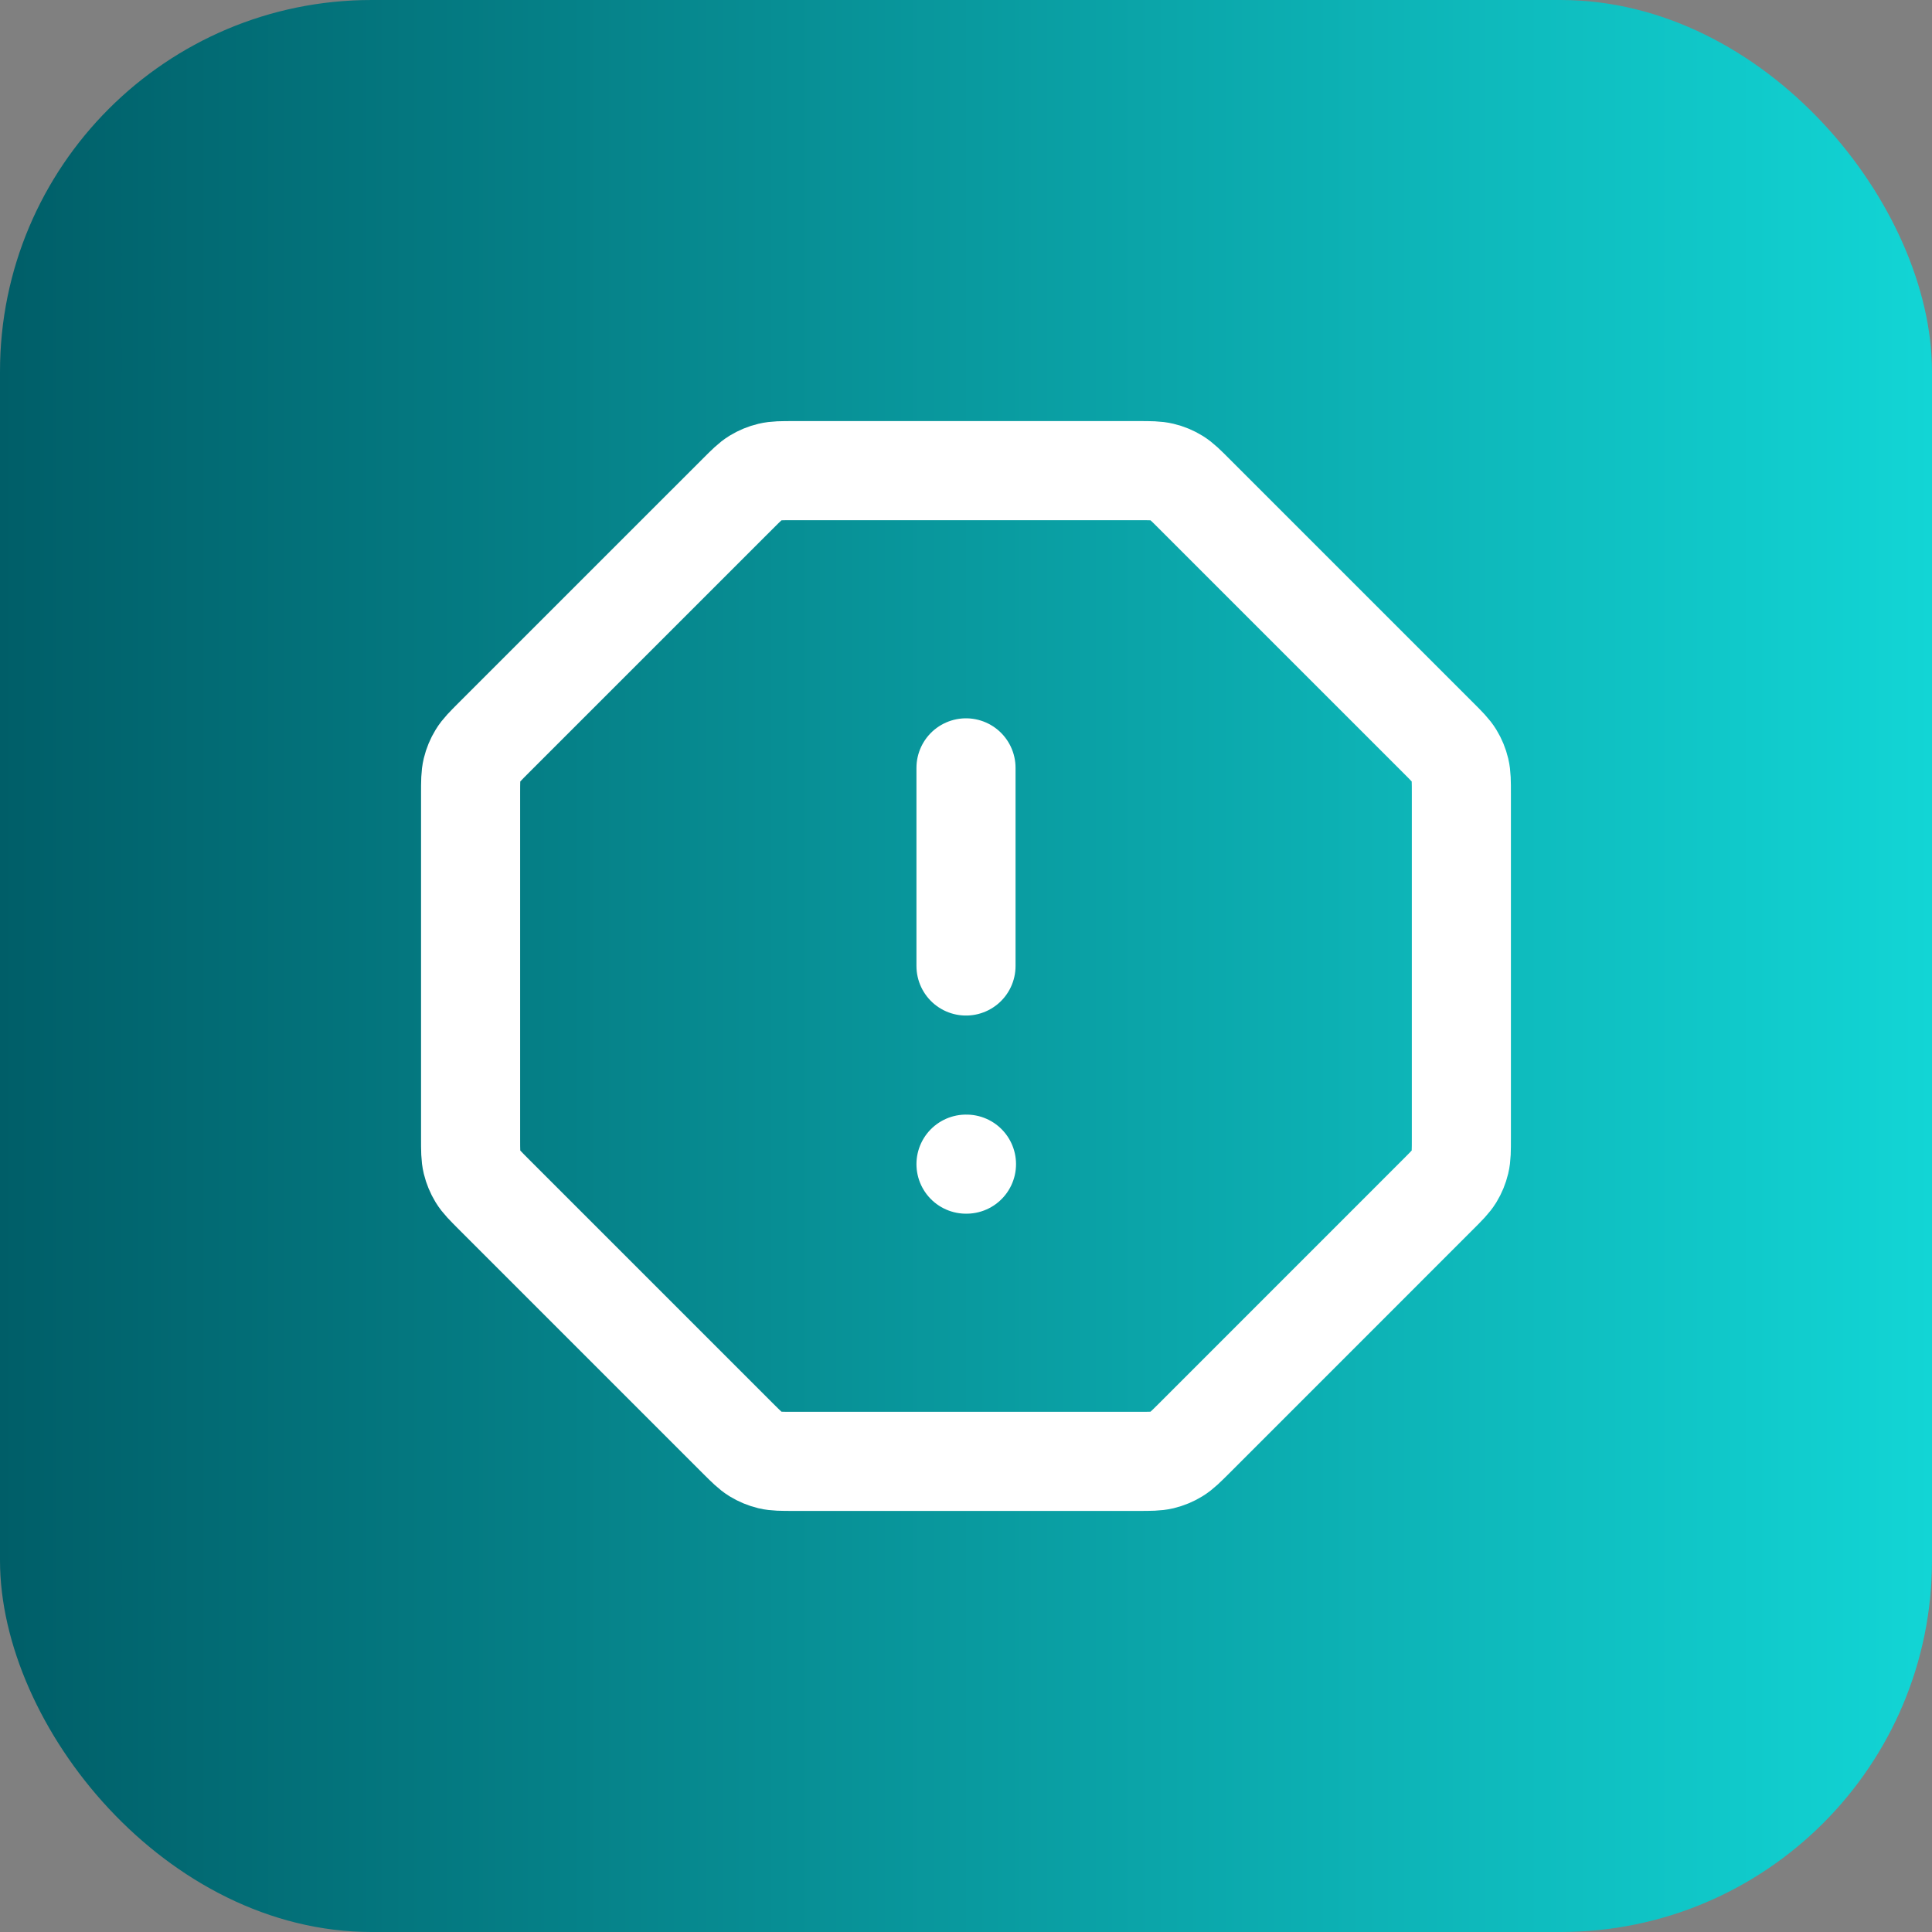
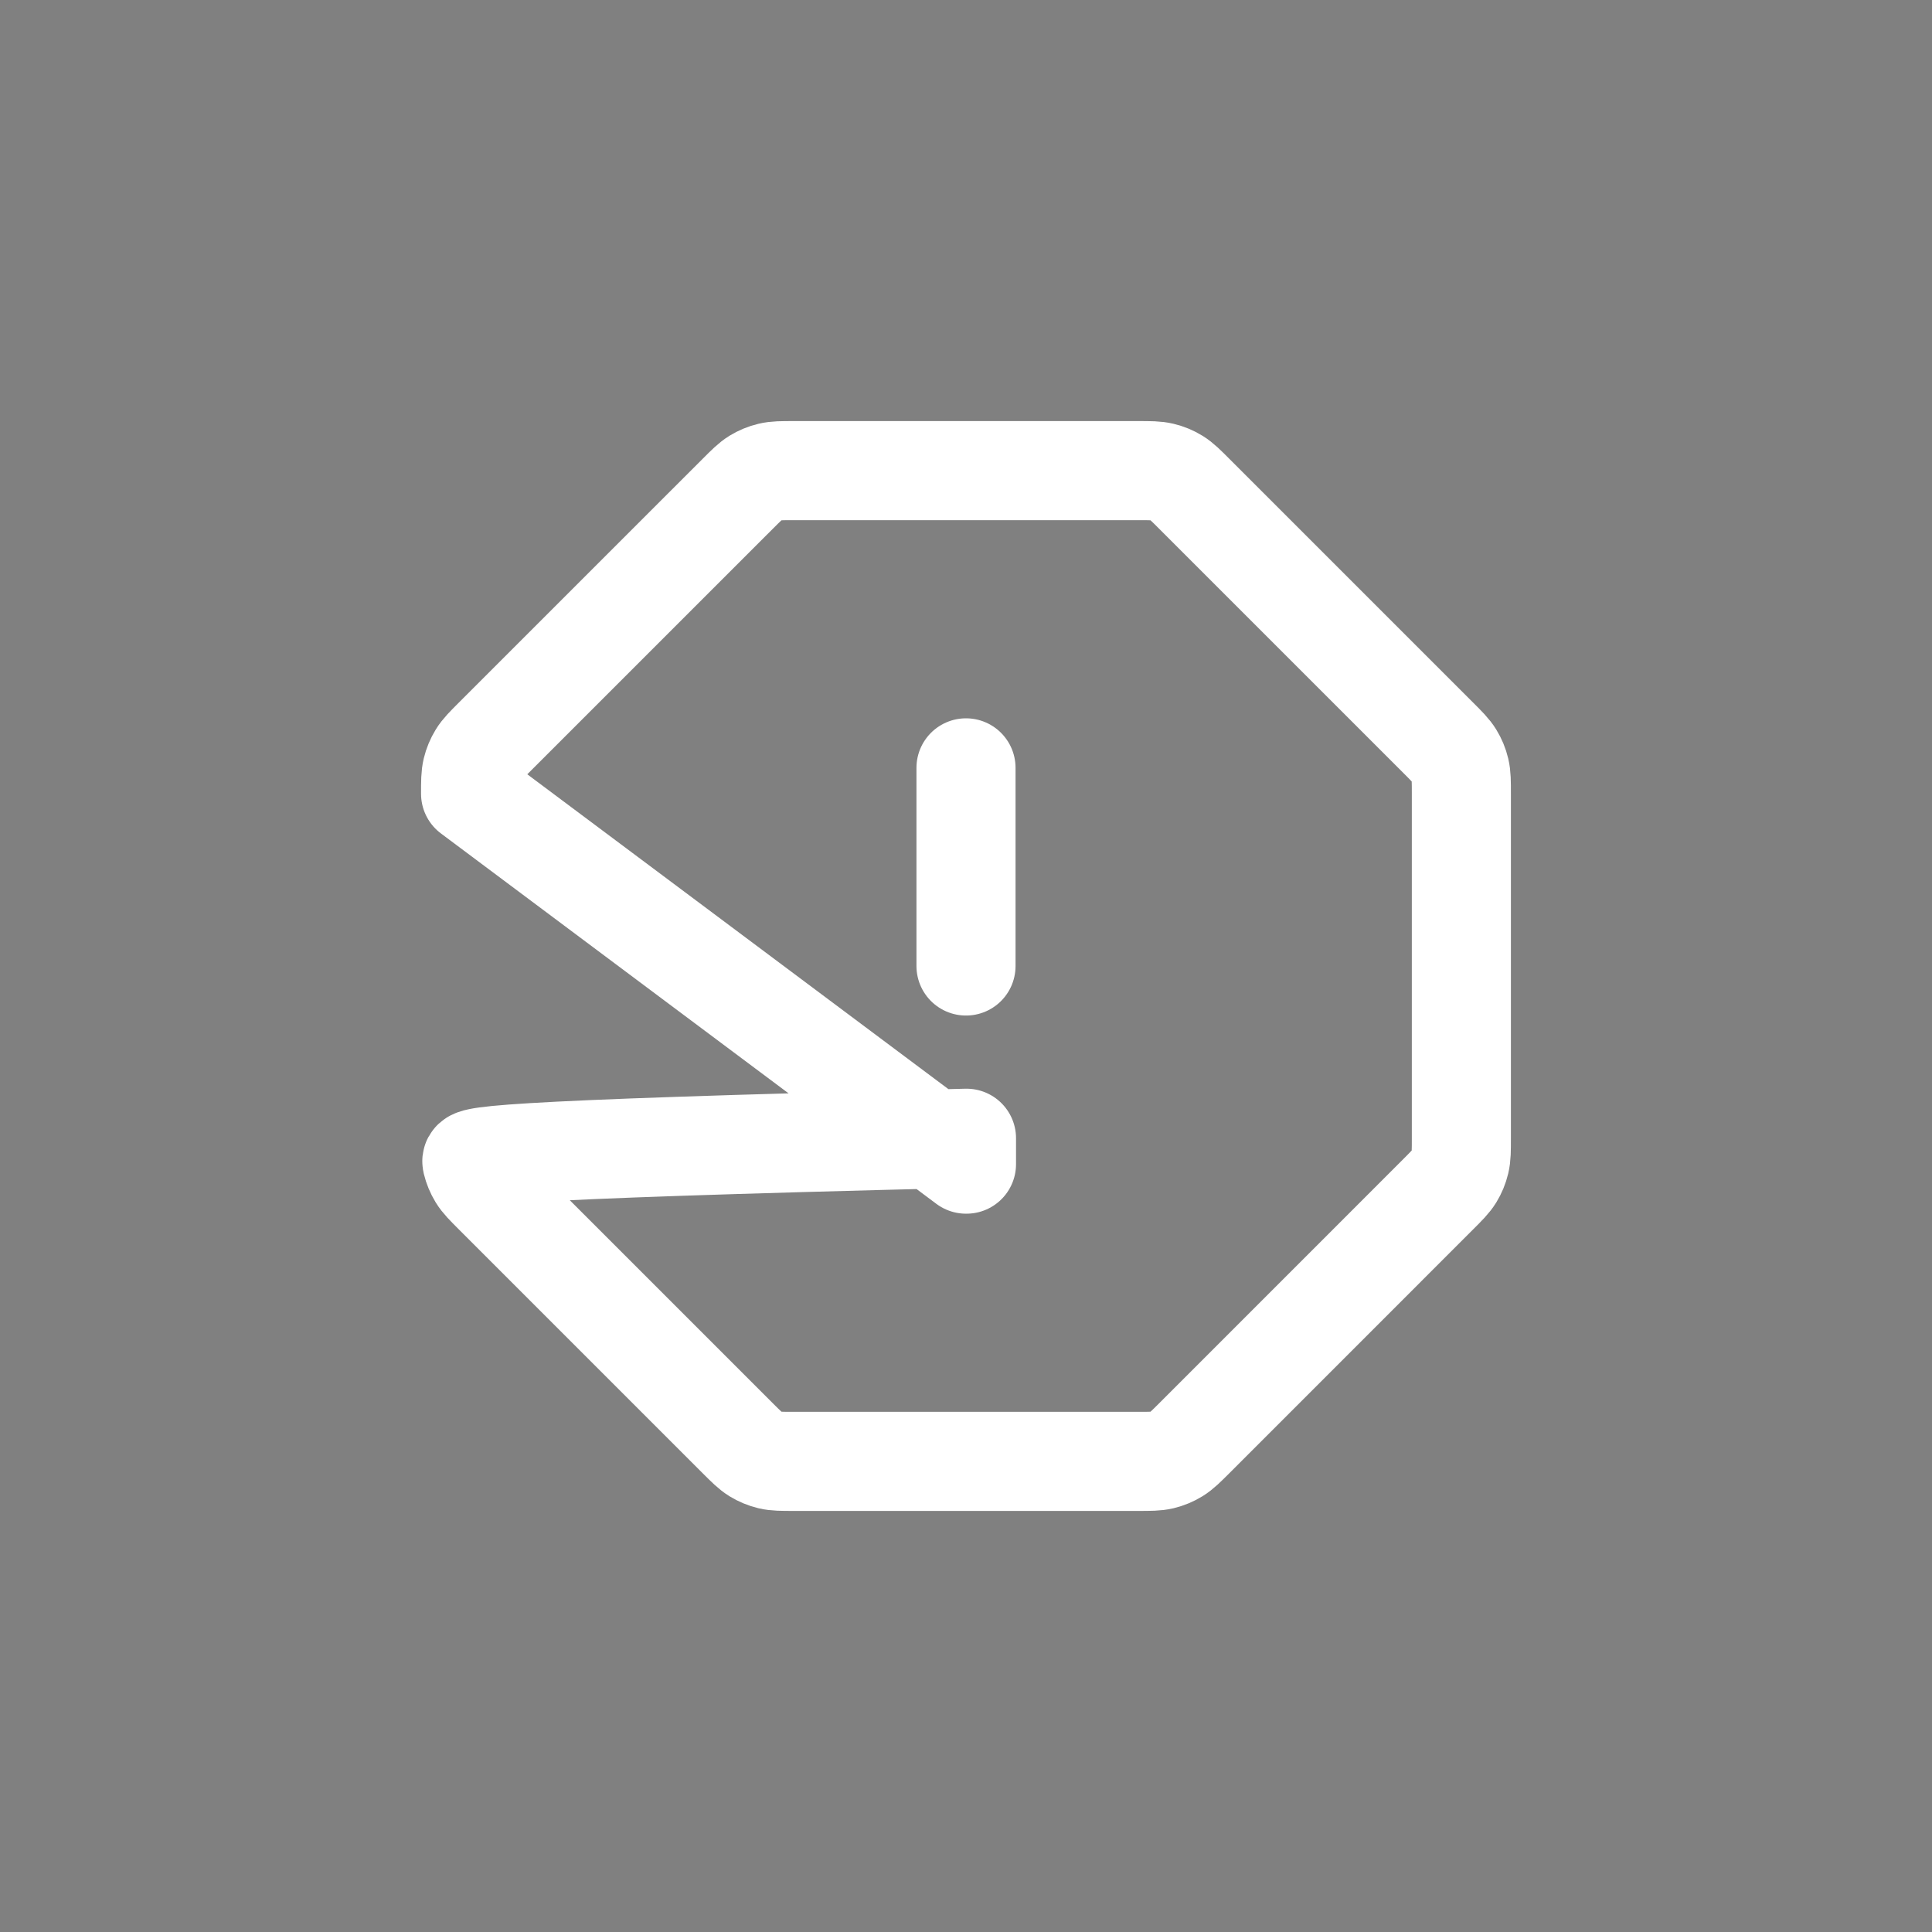
<svg xmlns="http://www.w3.org/2000/svg" width="52" height="52" viewBox="0 0 52 52" fill="none">
  <rect x="0" y="0" width="52" height="52" fill="#808080" stroke="none" />
-   <rect width="52" height="52" rx="10" fill="url(#paint0_linear_404_8025)" />
-   <path d="M26 20.667V26M26 31.333H26.013M12.666 21.364V30.636C12.666 30.962 12.666 31.126 12.703 31.279C12.736 31.415 12.79 31.545 12.863 31.665C12.945 31.799 13.061 31.914 13.291 32.145L19.855 38.709C20.086 38.939 20.201 39.054 20.335 39.137C20.455 39.21 20.585 39.264 20.721 39.297C20.874 39.333 21.037 39.333 21.363 39.333H30.636C30.962 39.333 31.125 39.333 31.279 39.297C31.415 39.264 31.545 39.21 31.664 39.137C31.799 39.054 31.914 38.939 32.145 38.709L38.708 32.145C38.939 31.914 39.054 31.799 39.137 31.665C39.21 31.545 39.264 31.415 39.296 31.279C39.333 31.126 39.333 30.962 39.333 30.636V21.364C39.333 21.038 39.333 20.875 39.296 20.721C39.264 20.585 39.21 20.455 39.137 20.336C39.054 20.201 38.939 20.086 38.708 19.855L32.145 13.292C31.914 13.061 31.799 12.946 31.664 12.863C31.545 12.79 31.415 12.736 31.279 12.704C31.125 12.667 30.962 12.667 30.636 12.667H21.363C21.037 12.667 20.874 12.667 20.721 12.704C20.585 12.736 20.455 12.79 20.335 12.863C20.201 12.946 20.086 13.061 19.855 13.292L13.291 19.855C13.061 20.086 12.945 20.201 12.863 20.336C12.79 20.455 12.736 20.585 12.703 20.721C12.666 20.875 12.666 21.038 12.666 21.364Z" stroke="white" stroke-width="2.667" stroke-linecap="round" stroke-linejoin="round" />
+   <path d="M26 20.667V26M26 31.333H26.013V30.636C12.666 30.962 12.666 31.126 12.703 31.279C12.736 31.415 12.79 31.545 12.863 31.665C12.945 31.799 13.061 31.914 13.291 32.145L19.855 38.709C20.086 38.939 20.201 39.054 20.335 39.137C20.455 39.21 20.585 39.264 20.721 39.297C20.874 39.333 21.037 39.333 21.363 39.333H30.636C30.962 39.333 31.125 39.333 31.279 39.297C31.415 39.264 31.545 39.21 31.664 39.137C31.799 39.054 31.914 38.939 32.145 38.709L38.708 32.145C38.939 31.914 39.054 31.799 39.137 31.665C39.21 31.545 39.264 31.415 39.296 31.279C39.333 31.126 39.333 30.962 39.333 30.636V21.364C39.333 21.038 39.333 20.875 39.296 20.721C39.264 20.585 39.21 20.455 39.137 20.336C39.054 20.201 38.939 20.086 38.708 19.855L32.145 13.292C31.914 13.061 31.799 12.946 31.664 12.863C31.545 12.79 31.415 12.736 31.279 12.704C31.125 12.667 30.962 12.667 30.636 12.667H21.363C21.037 12.667 20.874 12.667 20.721 12.704C20.585 12.736 20.455 12.79 20.335 12.863C20.201 12.946 20.086 13.061 19.855 13.292L13.291 19.855C13.061 20.086 12.945 20.201 12.863 20.336C12.79 20.455 12.736 20.585 12.703 20.721C12.666 20.875 12.666 21.038 12.666 21.364Z" stroke="white" stroke-width="2.667" stroke-linecap="round" stroke-linejoin="round" />
  <defs>
    <linearGradient id="paint0_linear_404_8025" x1="0" y1="26" x2="52" y2="26" gradientUnits="userSpaceOnUse">
      <stop stop-color="#005E68" />
      <stop offset="1" stop-color="#12D5D5" />
    </linearGradient>
  </defs>
</svg>